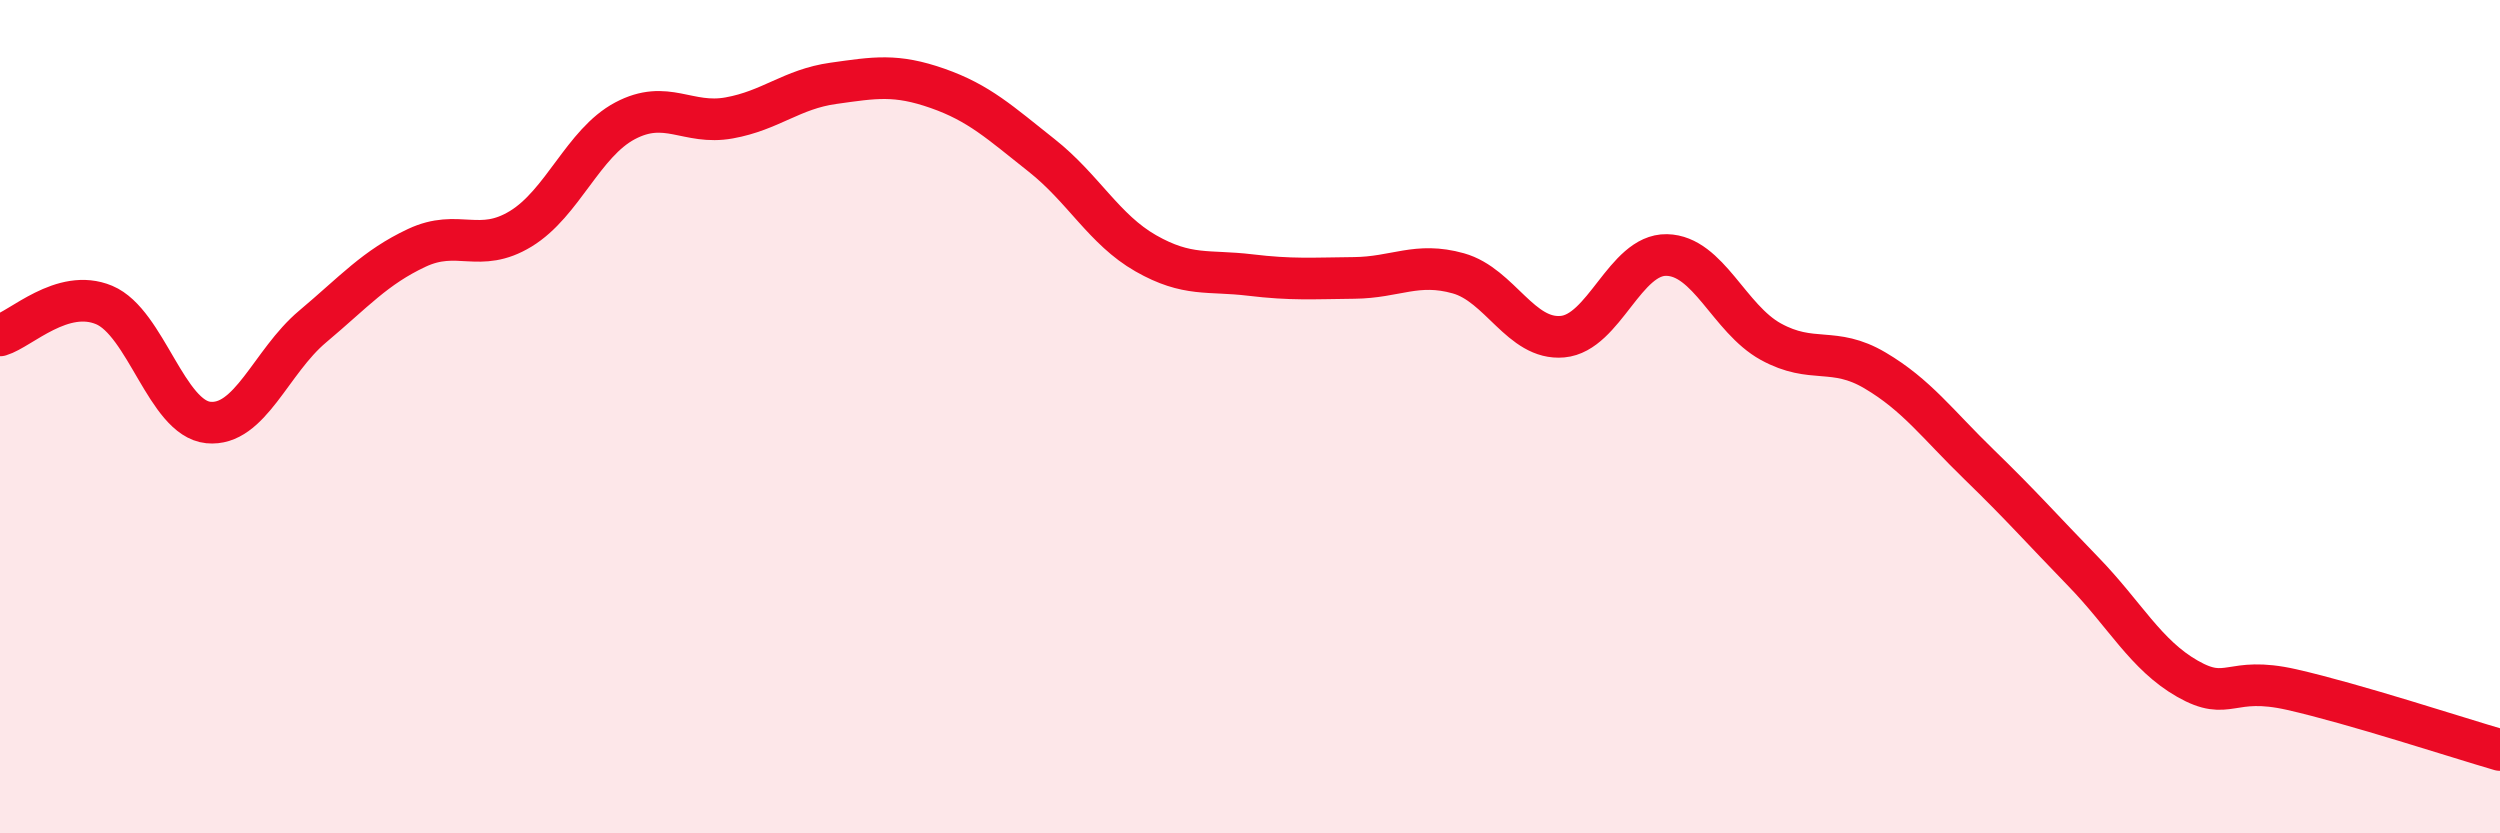
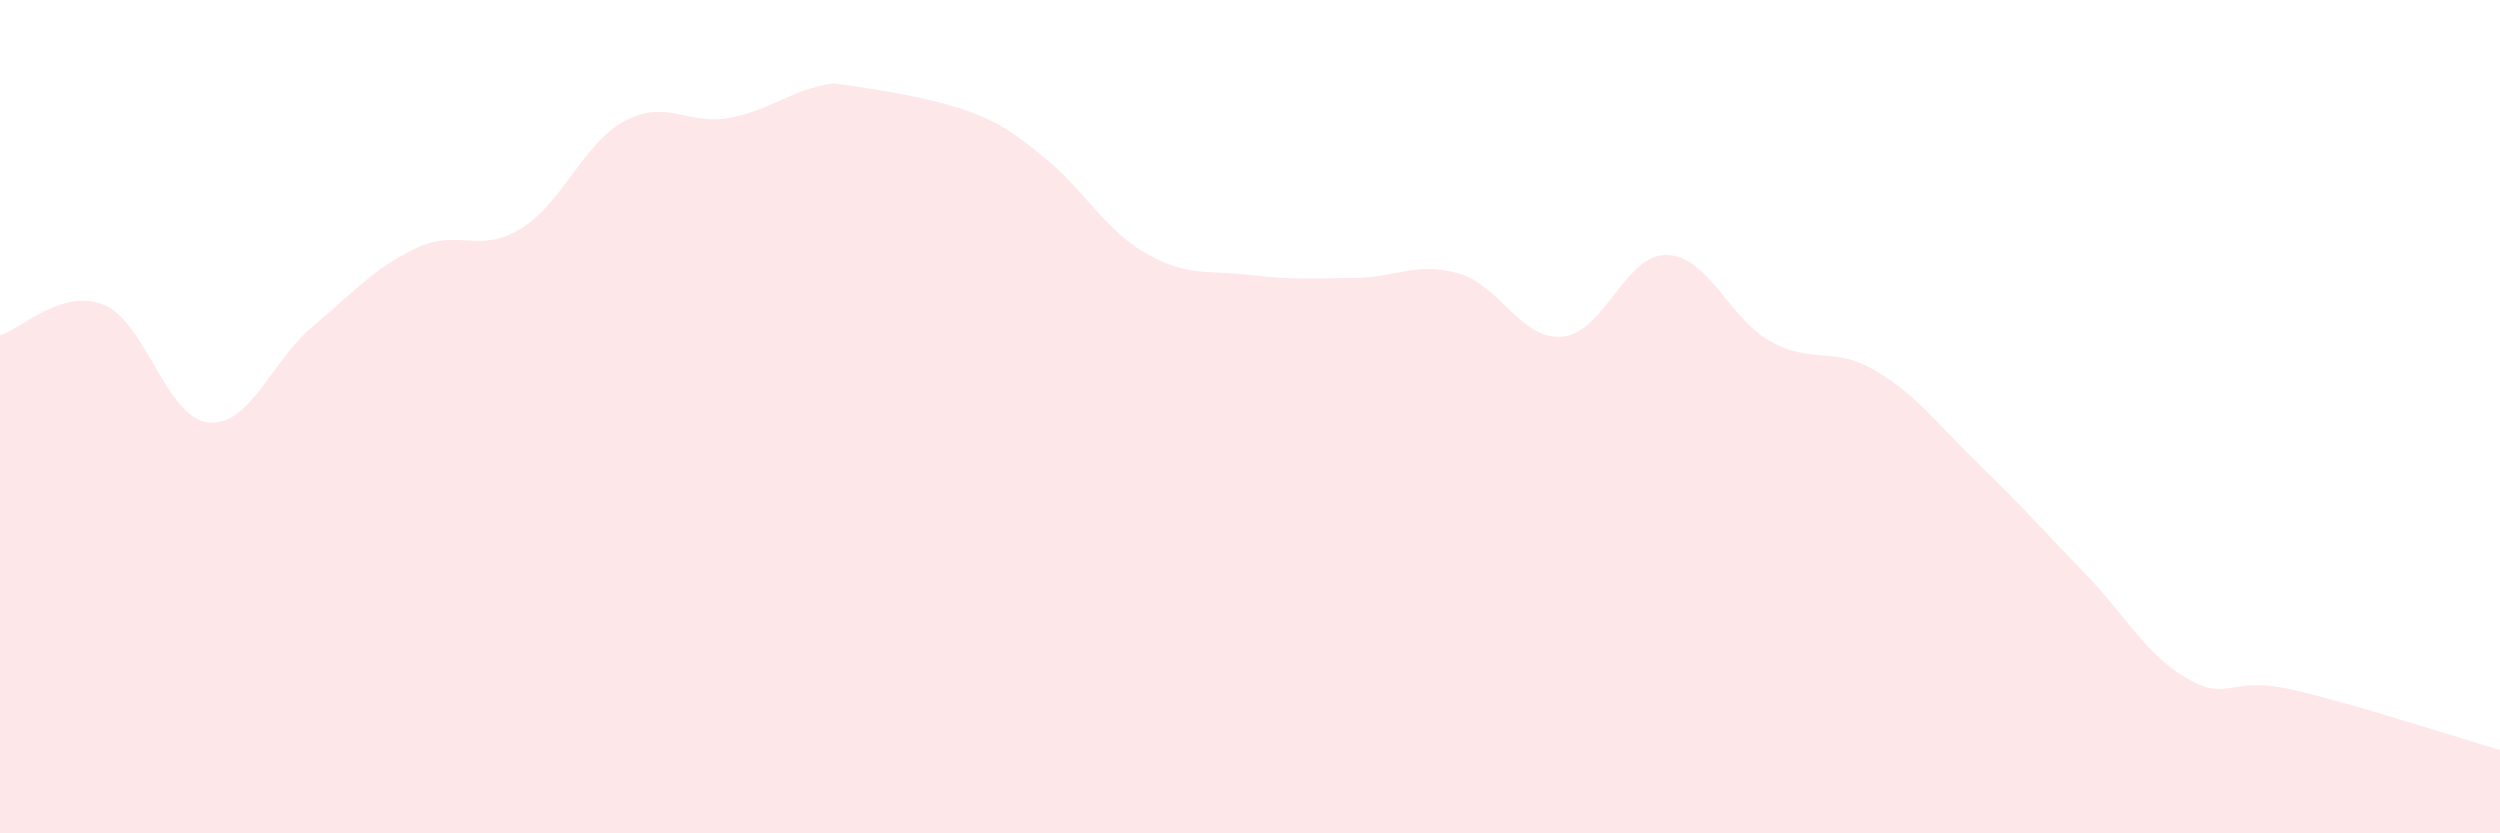
<svg xmlns="http://www.w3.org/2000/svg" width="60" height="20" viewBox="0 0 60 20">
-   <path d="M 0,8.05 C 0.5,7.9 1.5,6.9 2.5,7.32 C 3.5,7.74 4,10.04 5,10.14 C 6,10.24 6.5,8.68 7.5,7.84 C 8.5,7 9,6.42 10,5.95 C 11,5.48 11.5,6.1 12.5,5.49 C 13.5,4.88 14,3.43 15,2.9 C 16,2.37 16.5,3.01 17.5,2.83 C 18.5,2.65 19,2.14 20,2 C 21,1.86 21.5,1.77 22.5,2.12 C 23.5,2.47 24,2.94 25,3.73 C 26,4.52 26.5,5.51 27.5,6.08 C 28.5,6.65 29,6.48 30,6.6 C 31,6.72 31.5,6.68 32.5,6.67 C 33.5,6.66 34,6.28 35,6.56 C 36,6.84 36.5,8.17 37.5,8.08 C 38.5,7.99 39,6.1 40,6.12 C 41,6.14 41.5,7.65 42.5,8.2 C 43.5,8.75 44,8.3 45,8.89 C 46,9.48 46.5,10.18 47.5,11.15 C 48.5,12.12 49,12.69 50,13.72 C 51,14.75 51.5,15.72 52.5,16.29 C 53.5,16.86 53.5,16.21 55,16.55 C 56.5,16.89 59,17.71 60,18L60 20L0 20Z" fill="#EB0A25" opacity="0.1" stroke-linecap="round" stroke-linejoin="round" />
-   <path d="M 0,8.05 C 0.5,7.9 1.5,6.9 2.5,7.32 C 3.5,7.74 4,10.04 5,10.14 C 6,10.24 6.5,8.68 7.5,7.84 C 8.5,7 9,6.42 10,5.95 C 11,5.48 11.5,6.1 12.5,5.49 C 13.5,4.88 14,3.43 15,2.9 C 16,2.37 16.5,3.01 17.5,2.83 C 18.5,2.65 19,2.14 20,2 C 21,1.86 21.5,1.77 22.5,2.12 C 23.5,2.47 24,2.94 25,3.73 C 26,4.52 26.5,5.51 27.5,6.08 C 28.5,6.65 29,6.48 30,6.6 C 31,6.72 31.5,6.68 32.5,6.67 C 33.5,6.66 34,6.28 35,6.56 C 36,6.84 36.5,8.17 37.5,8.08 C 38.5,7.99 39,6.1 40,6.12 C 41,6.14 41.5,7.65 42.5,8.2 C 43.5,8.75 44,8.3 45,8.89 C 46,9.48 46.5,10.18 47.5,11.15 C 48.5,12.12 49,12.69 50,13.72 C 51,14.75 51.5,15.72 52.5,16.29 C 53.5,16.86 53.5,16.21 55,16.55 C 56.5,16.89 59,17.71 60,18" stroke="#EB0A25" stroke-width="1" fill="none" stroke-linecap="round" stroke-linejoin="round" />
+   <path d="M 0,8.05 C 0.5,7.9 1.5,6.9 2.5,7.32 C 3.5,7.74 4,10.04 5,10.14 C 6,10.24 6.5,8.68 7.5,7.84 C 8.5,7 9,6.42 10,5.95 C 11,5.48 11.5,6.1 12.5,5.49 C 13.5,4.88 14,3.43 15,2.9 C 16,2.37 16.5,3.01 17.5,2.83 C 18.5,2.65 19,2.14 20,2 C 23.5,2.47 24,2.94 25,3.73 C 26,4.52 26.5,5.51 27.5,6.08 C 28.5,6.65 29,6.48 30,6.6 C 31,6.72 31.5,6.68 32.5,6.67 C 33.5,6.66 34,6.28 35,6.56 C 36,6.84 36.5,8.17 37.5,8.08 C 38.5,7.99 39,6.1 40,6.12 C 41,6.14 41.5,7.65 42.5,8.2 C 43.5,8.75 44,8.3 45,8.89 C 46,9.48 46.5,10.18 47.5,11.15 C 48.5,12.12 49,12.69 50,13.72 C 51,14.75 51.5,15.72 52.5,16.29 C 53.5,16.86 53.5,16.21 55,16.55 C 56.5,16.89 59,17.71 60,18L60 20L0 20Z" fill="#EB0A25" opacity="0.1" stroke-linecap="round" stroke-linejoin="round" />
</svg>